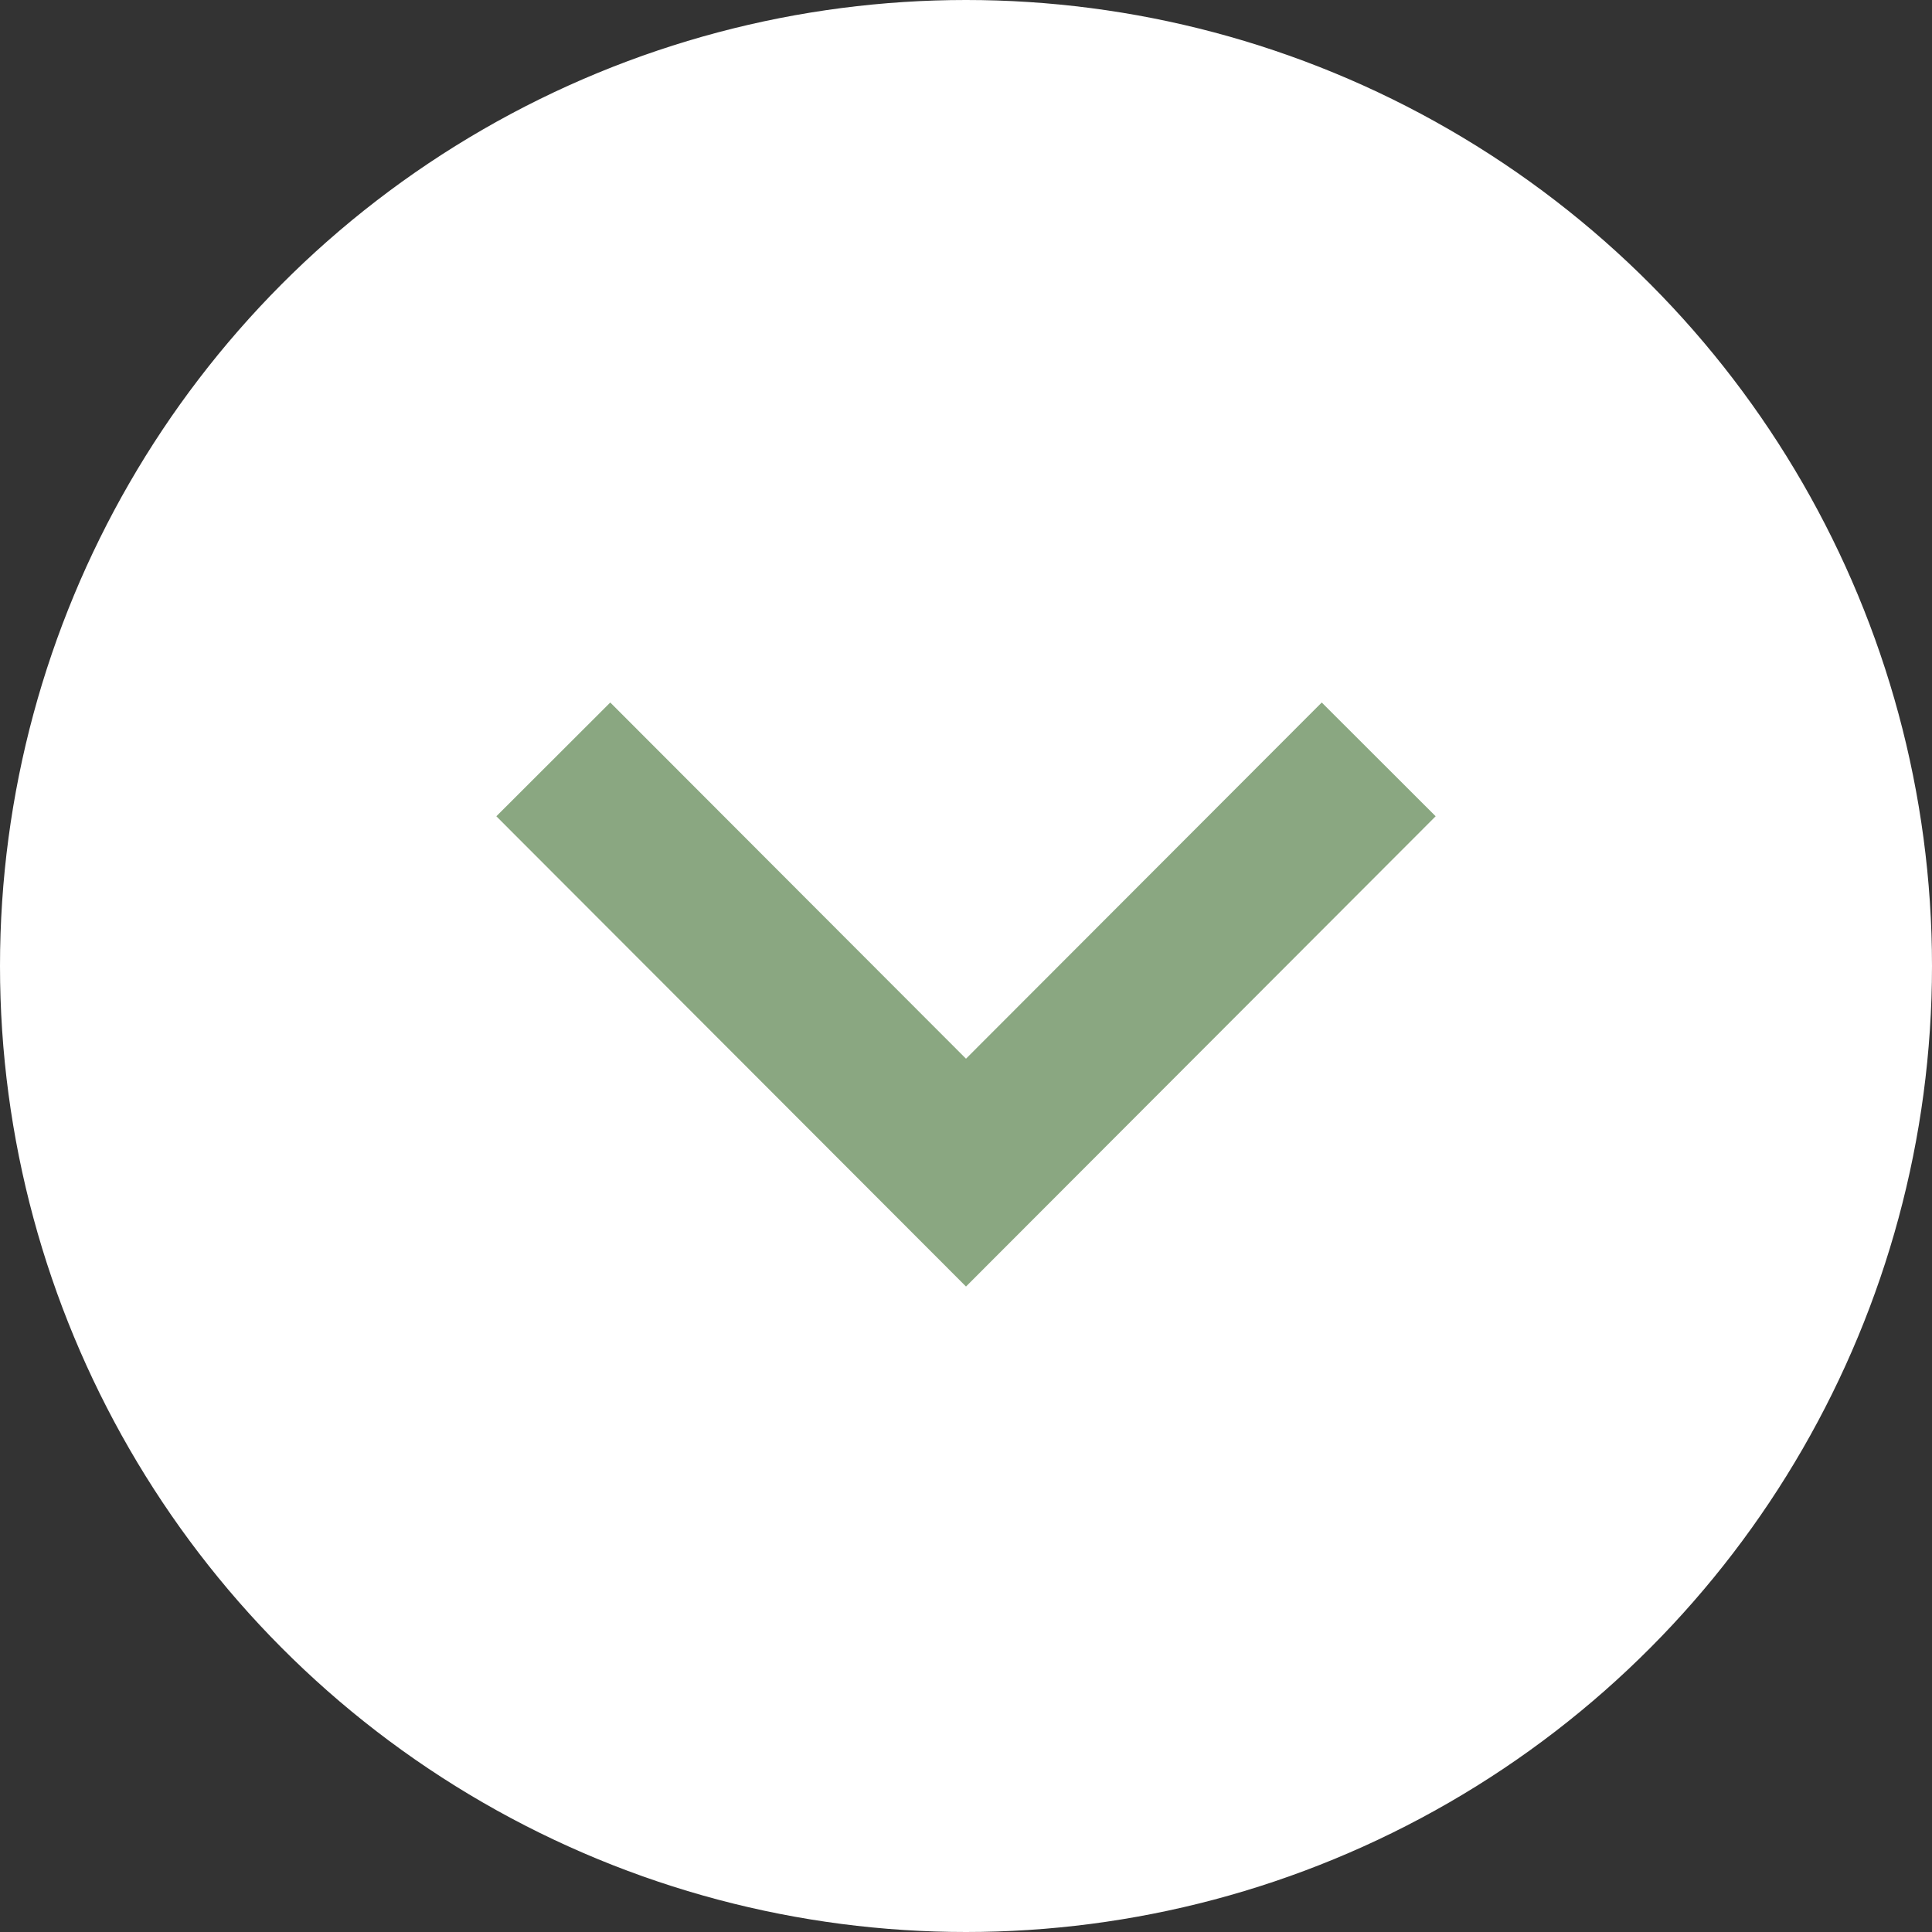
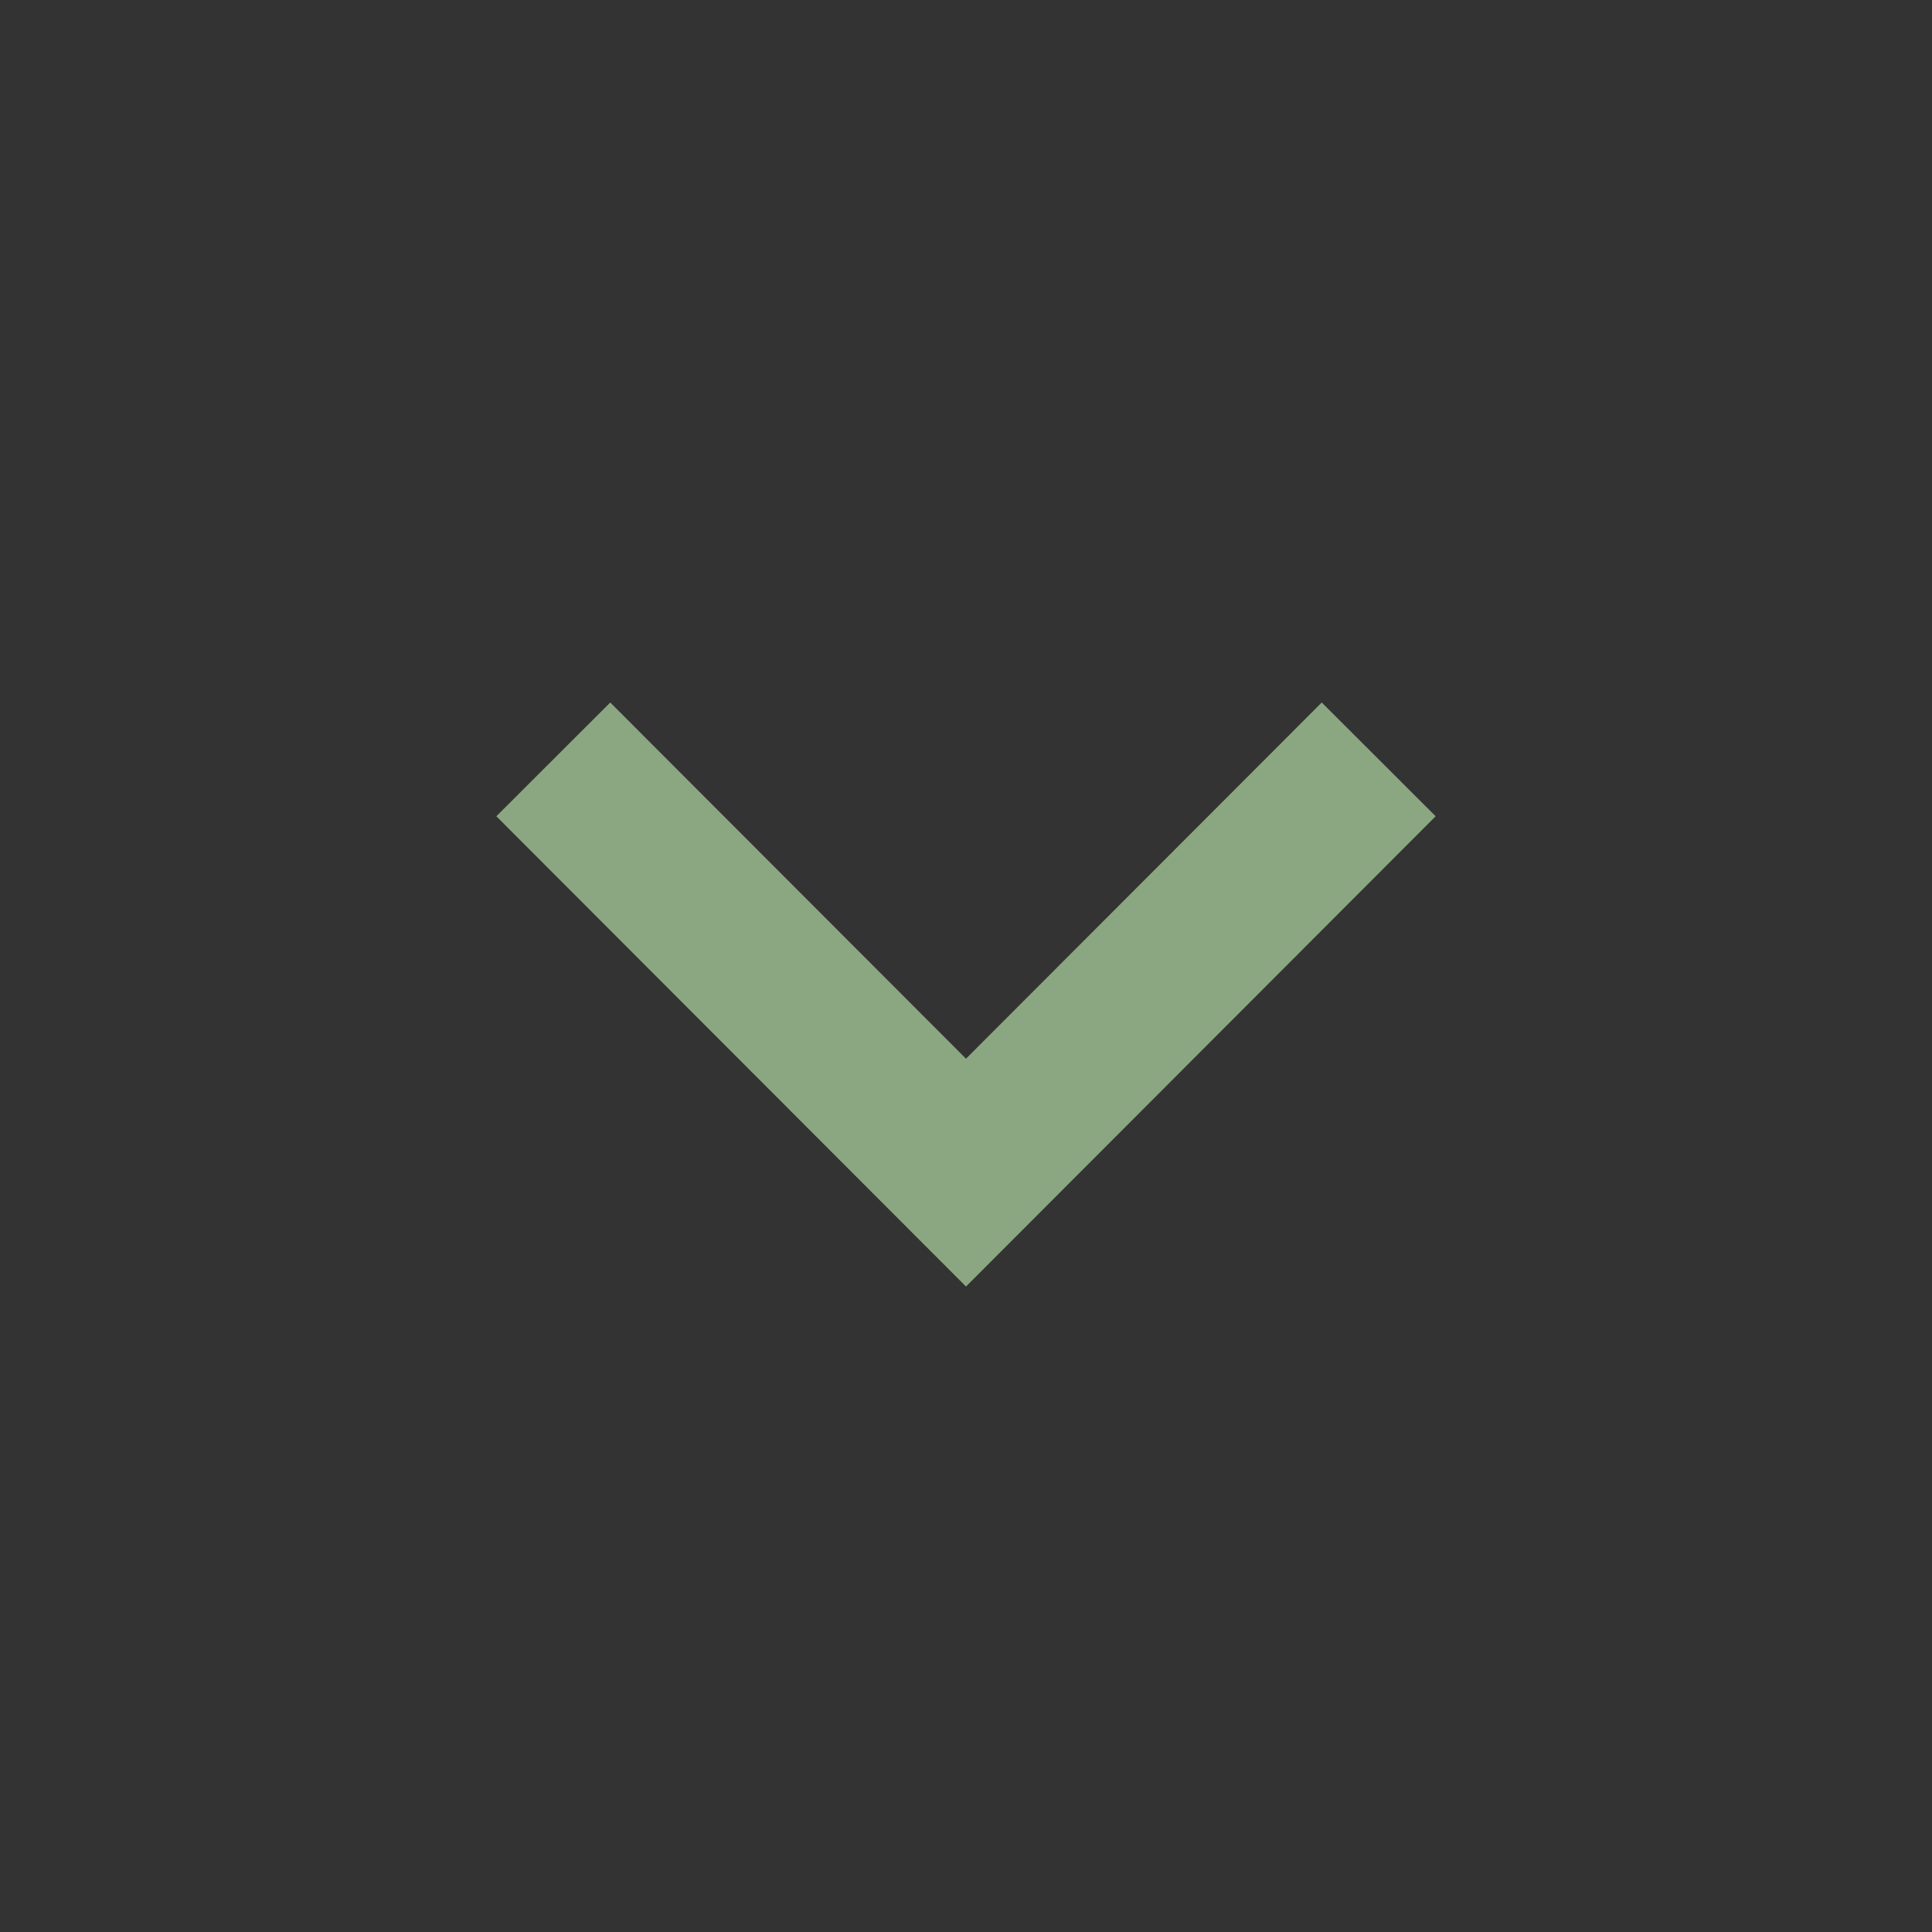
<svg xmlns="http://www.w3.org/2000/svg" id="_レイヤー_1" data-name="レイヤー_1" viewBox="0 0 36 36">
  <rect x="0" y="0" width="36" height="36" fill="#333333" stroke="none" />
  <defs>
    <style>
      .cls-1 {
        fill: #fff;
        stroke: #fff;
      }

      .cls-1, .cls-2 {
        stroke-miterlimit: 10;
      }

      .cls-2 {
        fill: none;
        stroke: #8aa781;
        stroke-width: 3px;
      }
    </style>
  </defs>
-   <circle class="cls-1" cx="18" cy="18" r="17.5" />
  <polyline class="cls-2" points="25.69 14.15 18 21.85 10.31 14.15" />
</svg>